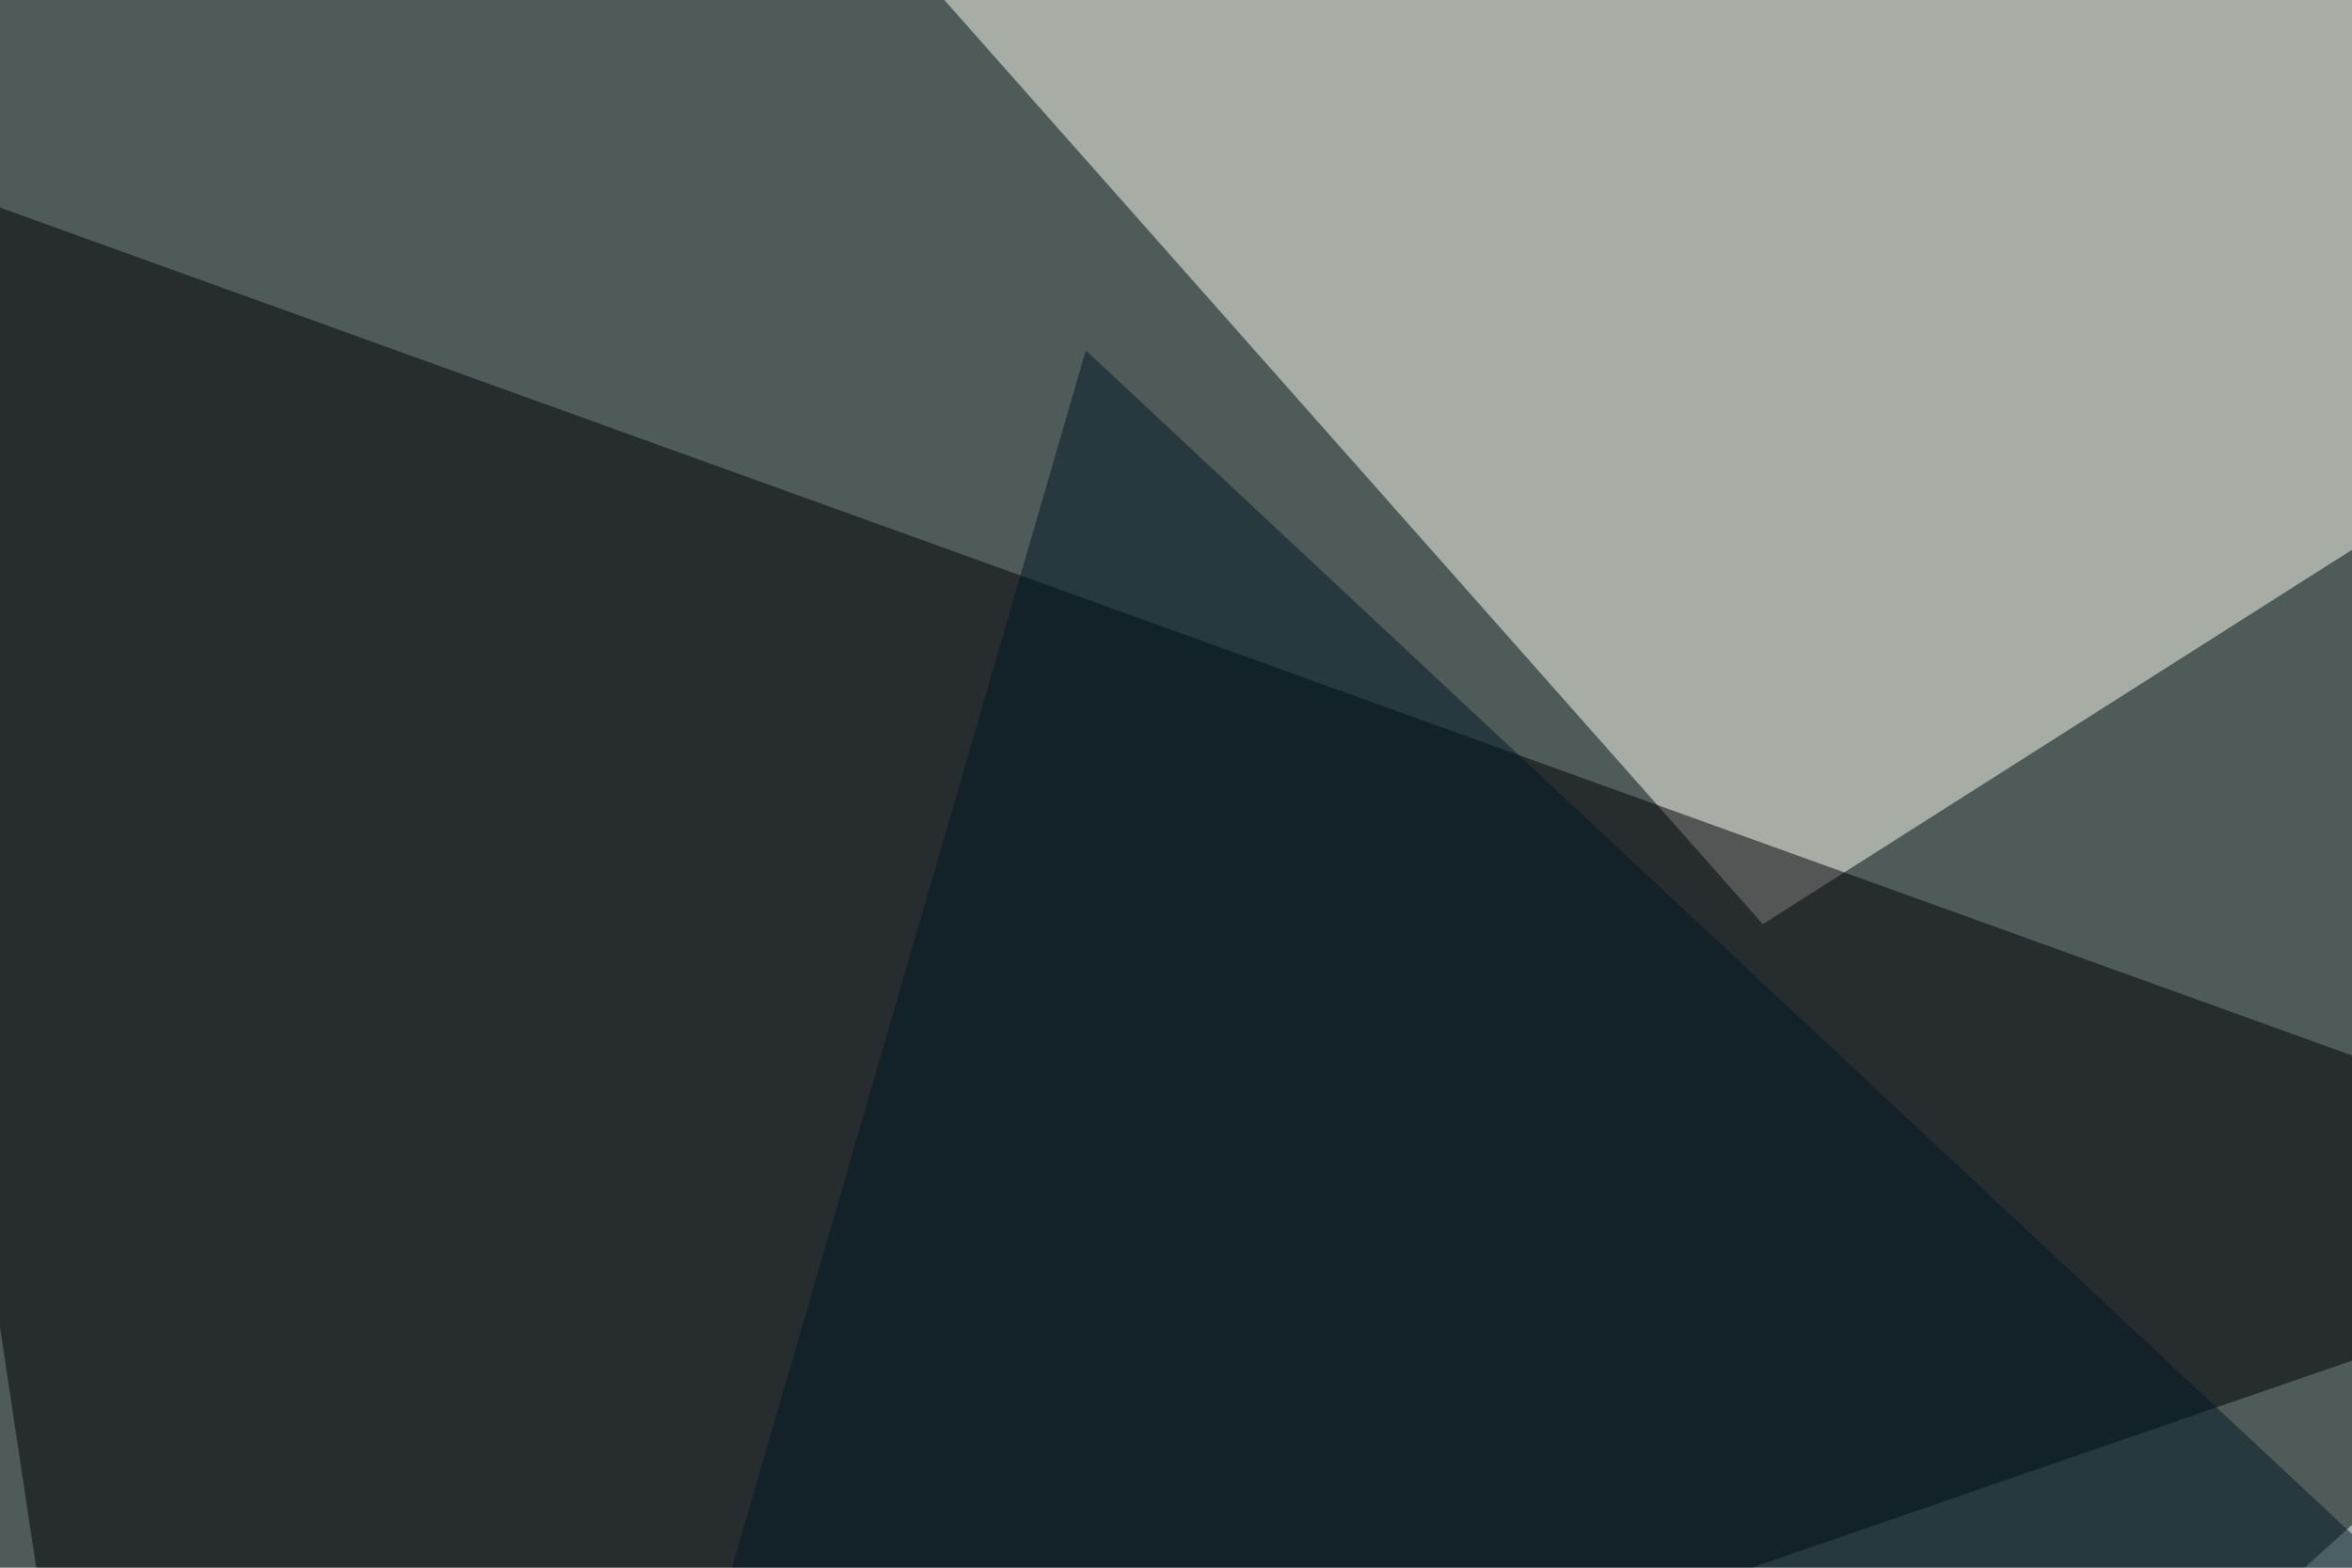
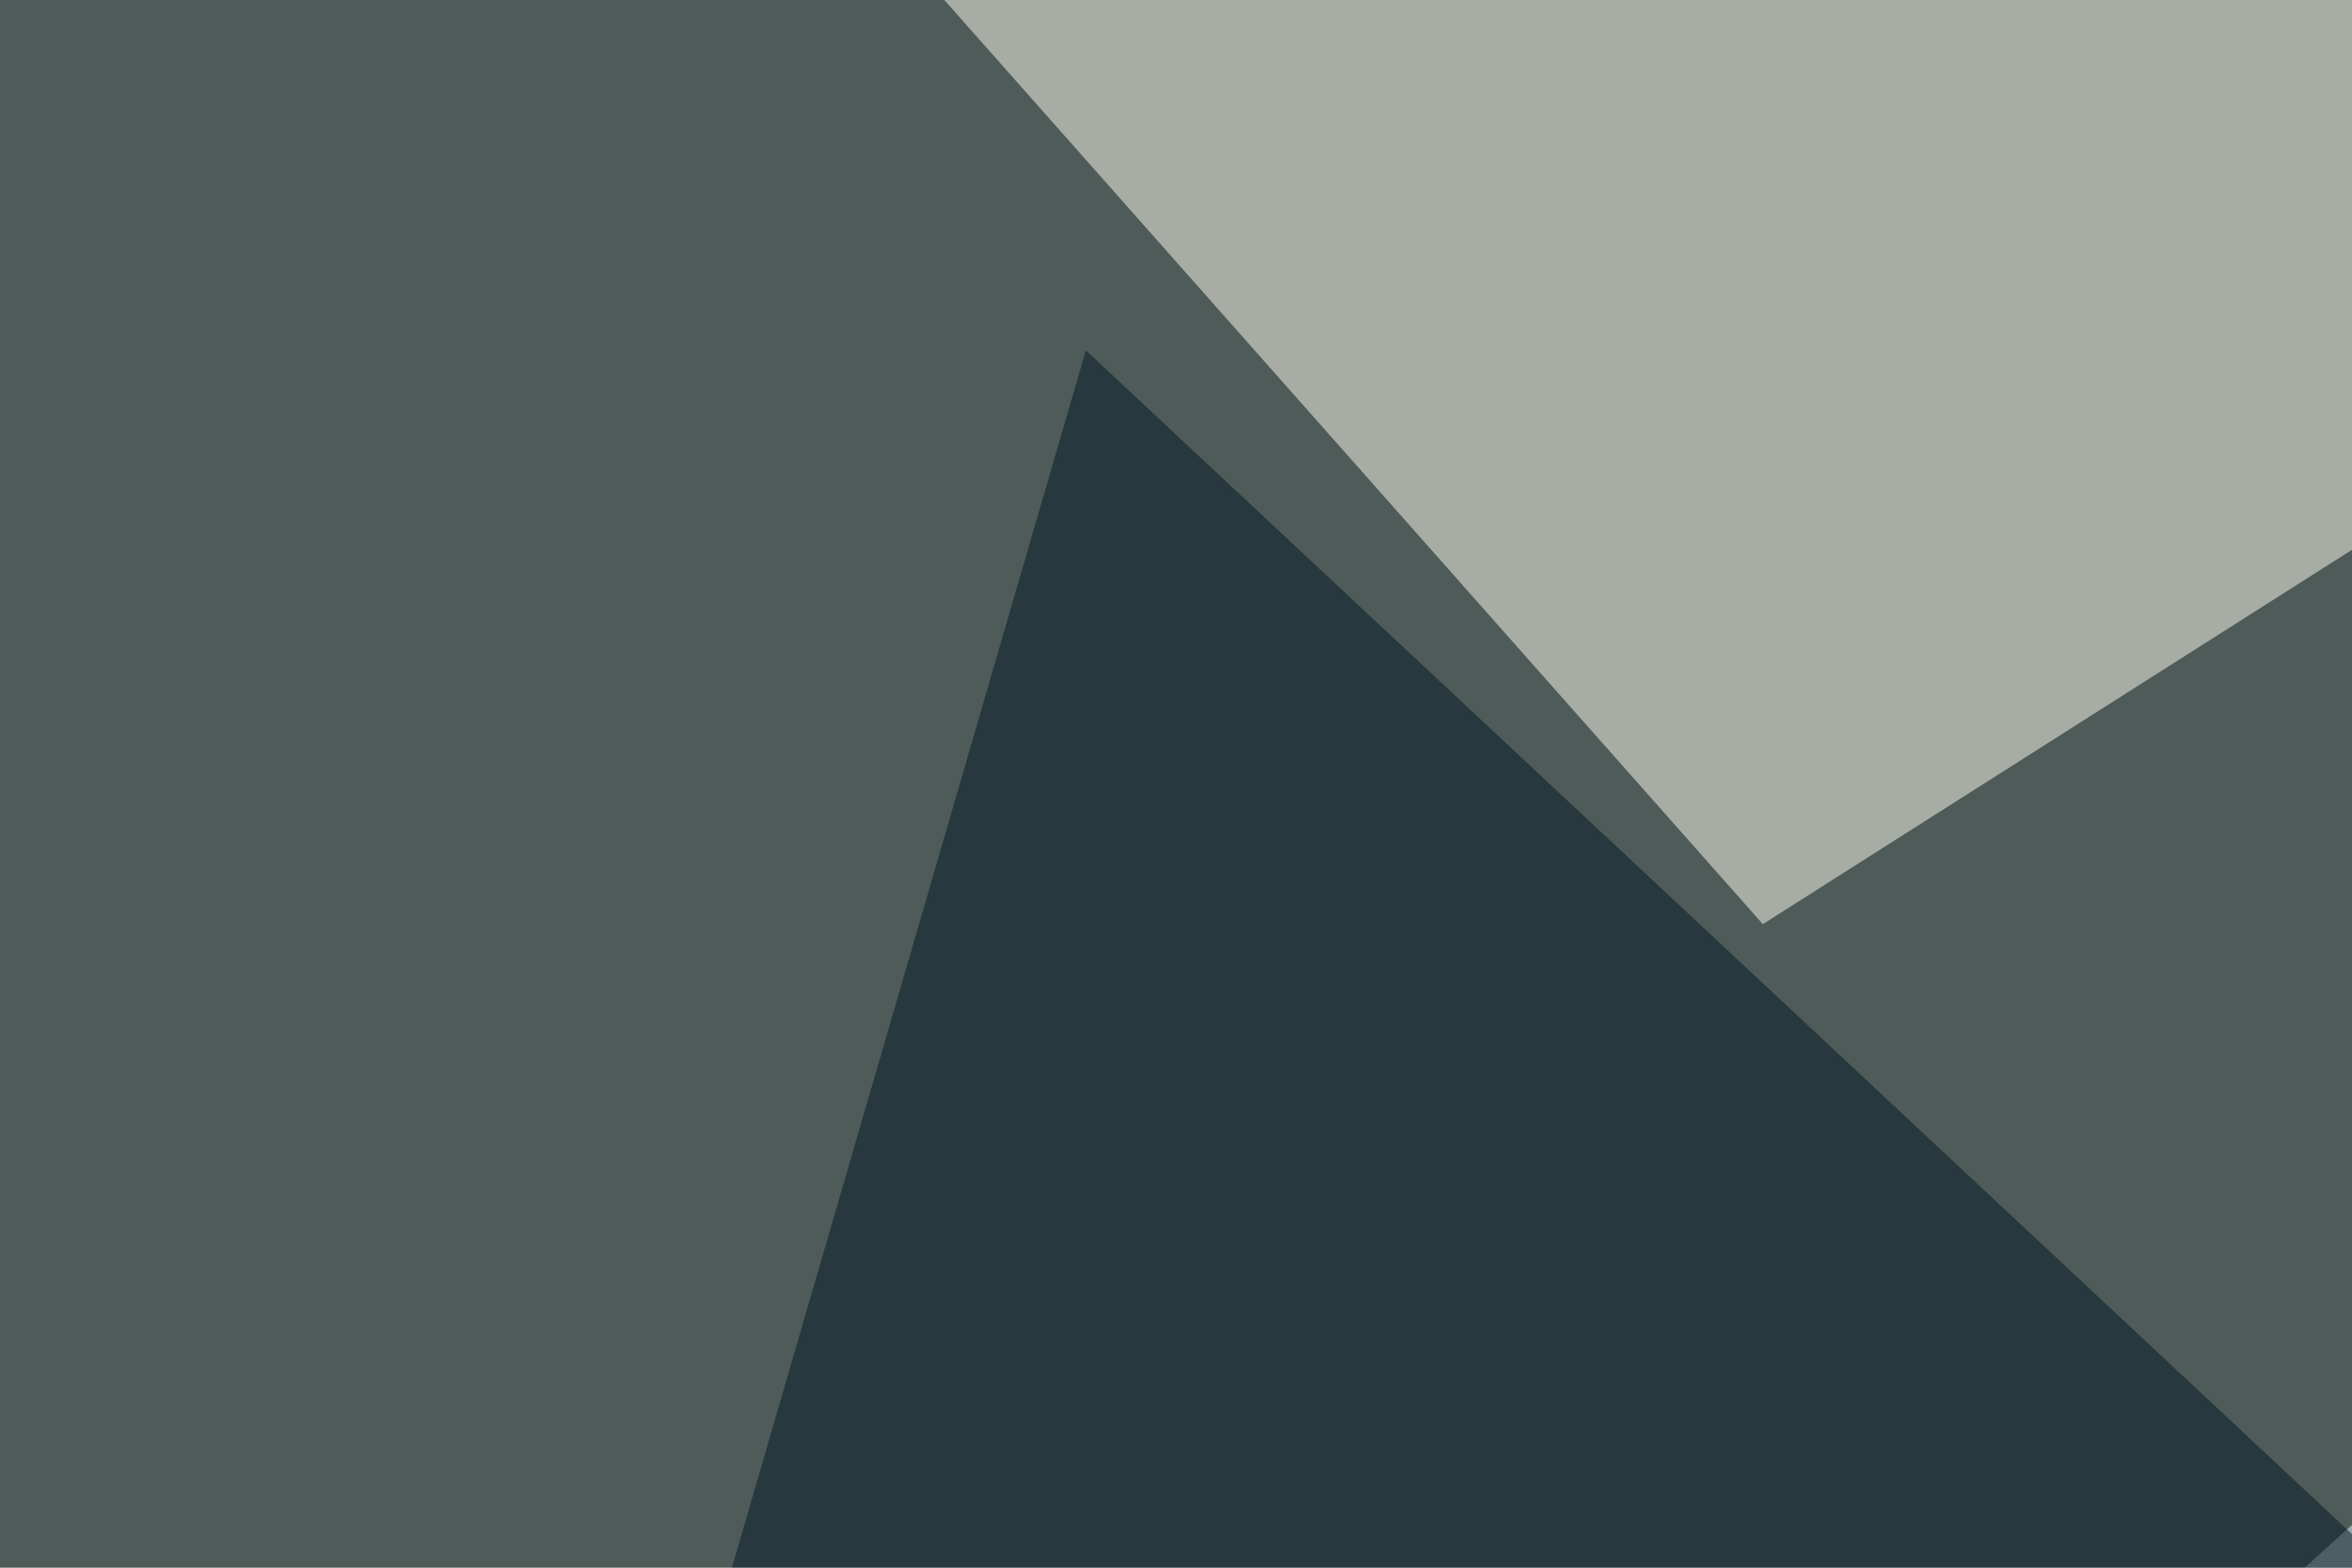
<svg xmlns="http://www.w3.org/2000/svg" width="600" height="400">
  <filter id="a">
    <feGaussianBlur stdDeviation="55" />
  </filter>
  <rect width="100%" height="100%" fill="#4e5b58" />
  <g filter="url(#a)">
    <g fill-opacity=".5">
      <path fill="#fffff2" d="M795.4 16.1L449.7 235.8l-249-281.2z" />
-       <path fill="#000005" d="M-45.4 36.6l755.8 272.5L30.8 543.5z" />
      <path fill="#e0f8f3" d="M429.2 543.5l366.2-331.1v328.1z" />
      <path fill="#001625" d="M145 543.5L277 89.4l360.3 336.9z" />
    </g>
  </g>
</svg>